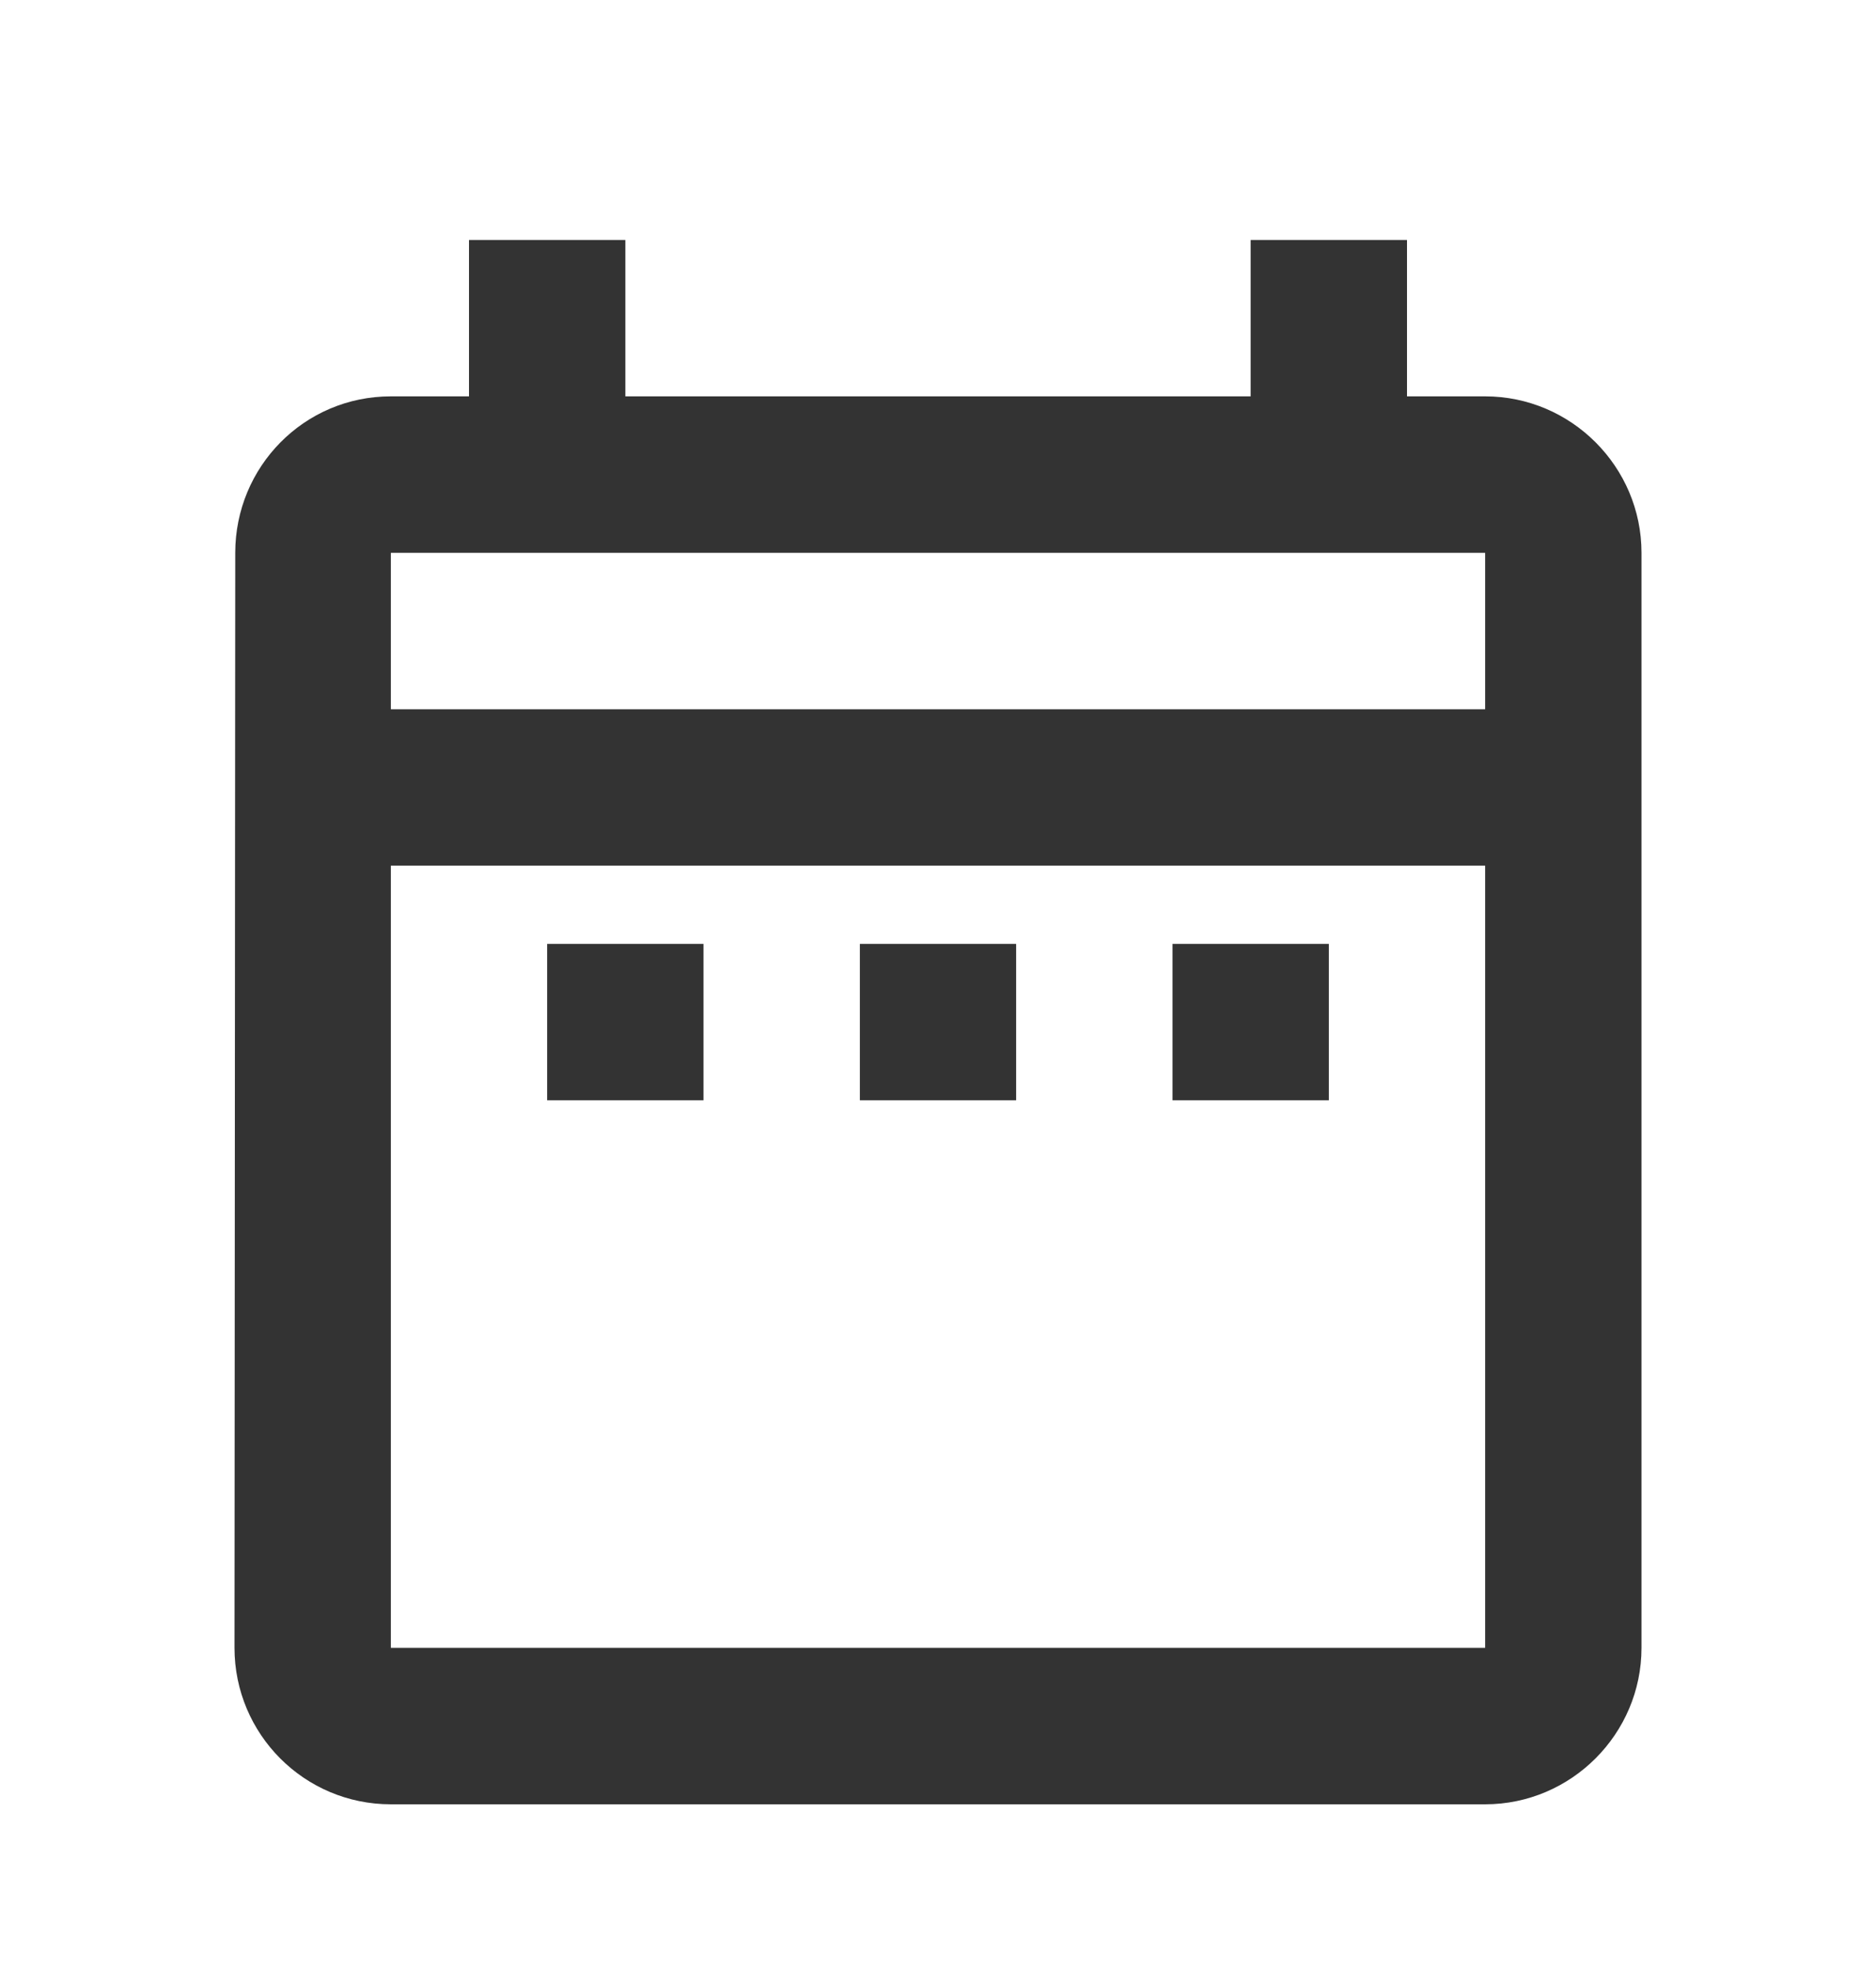
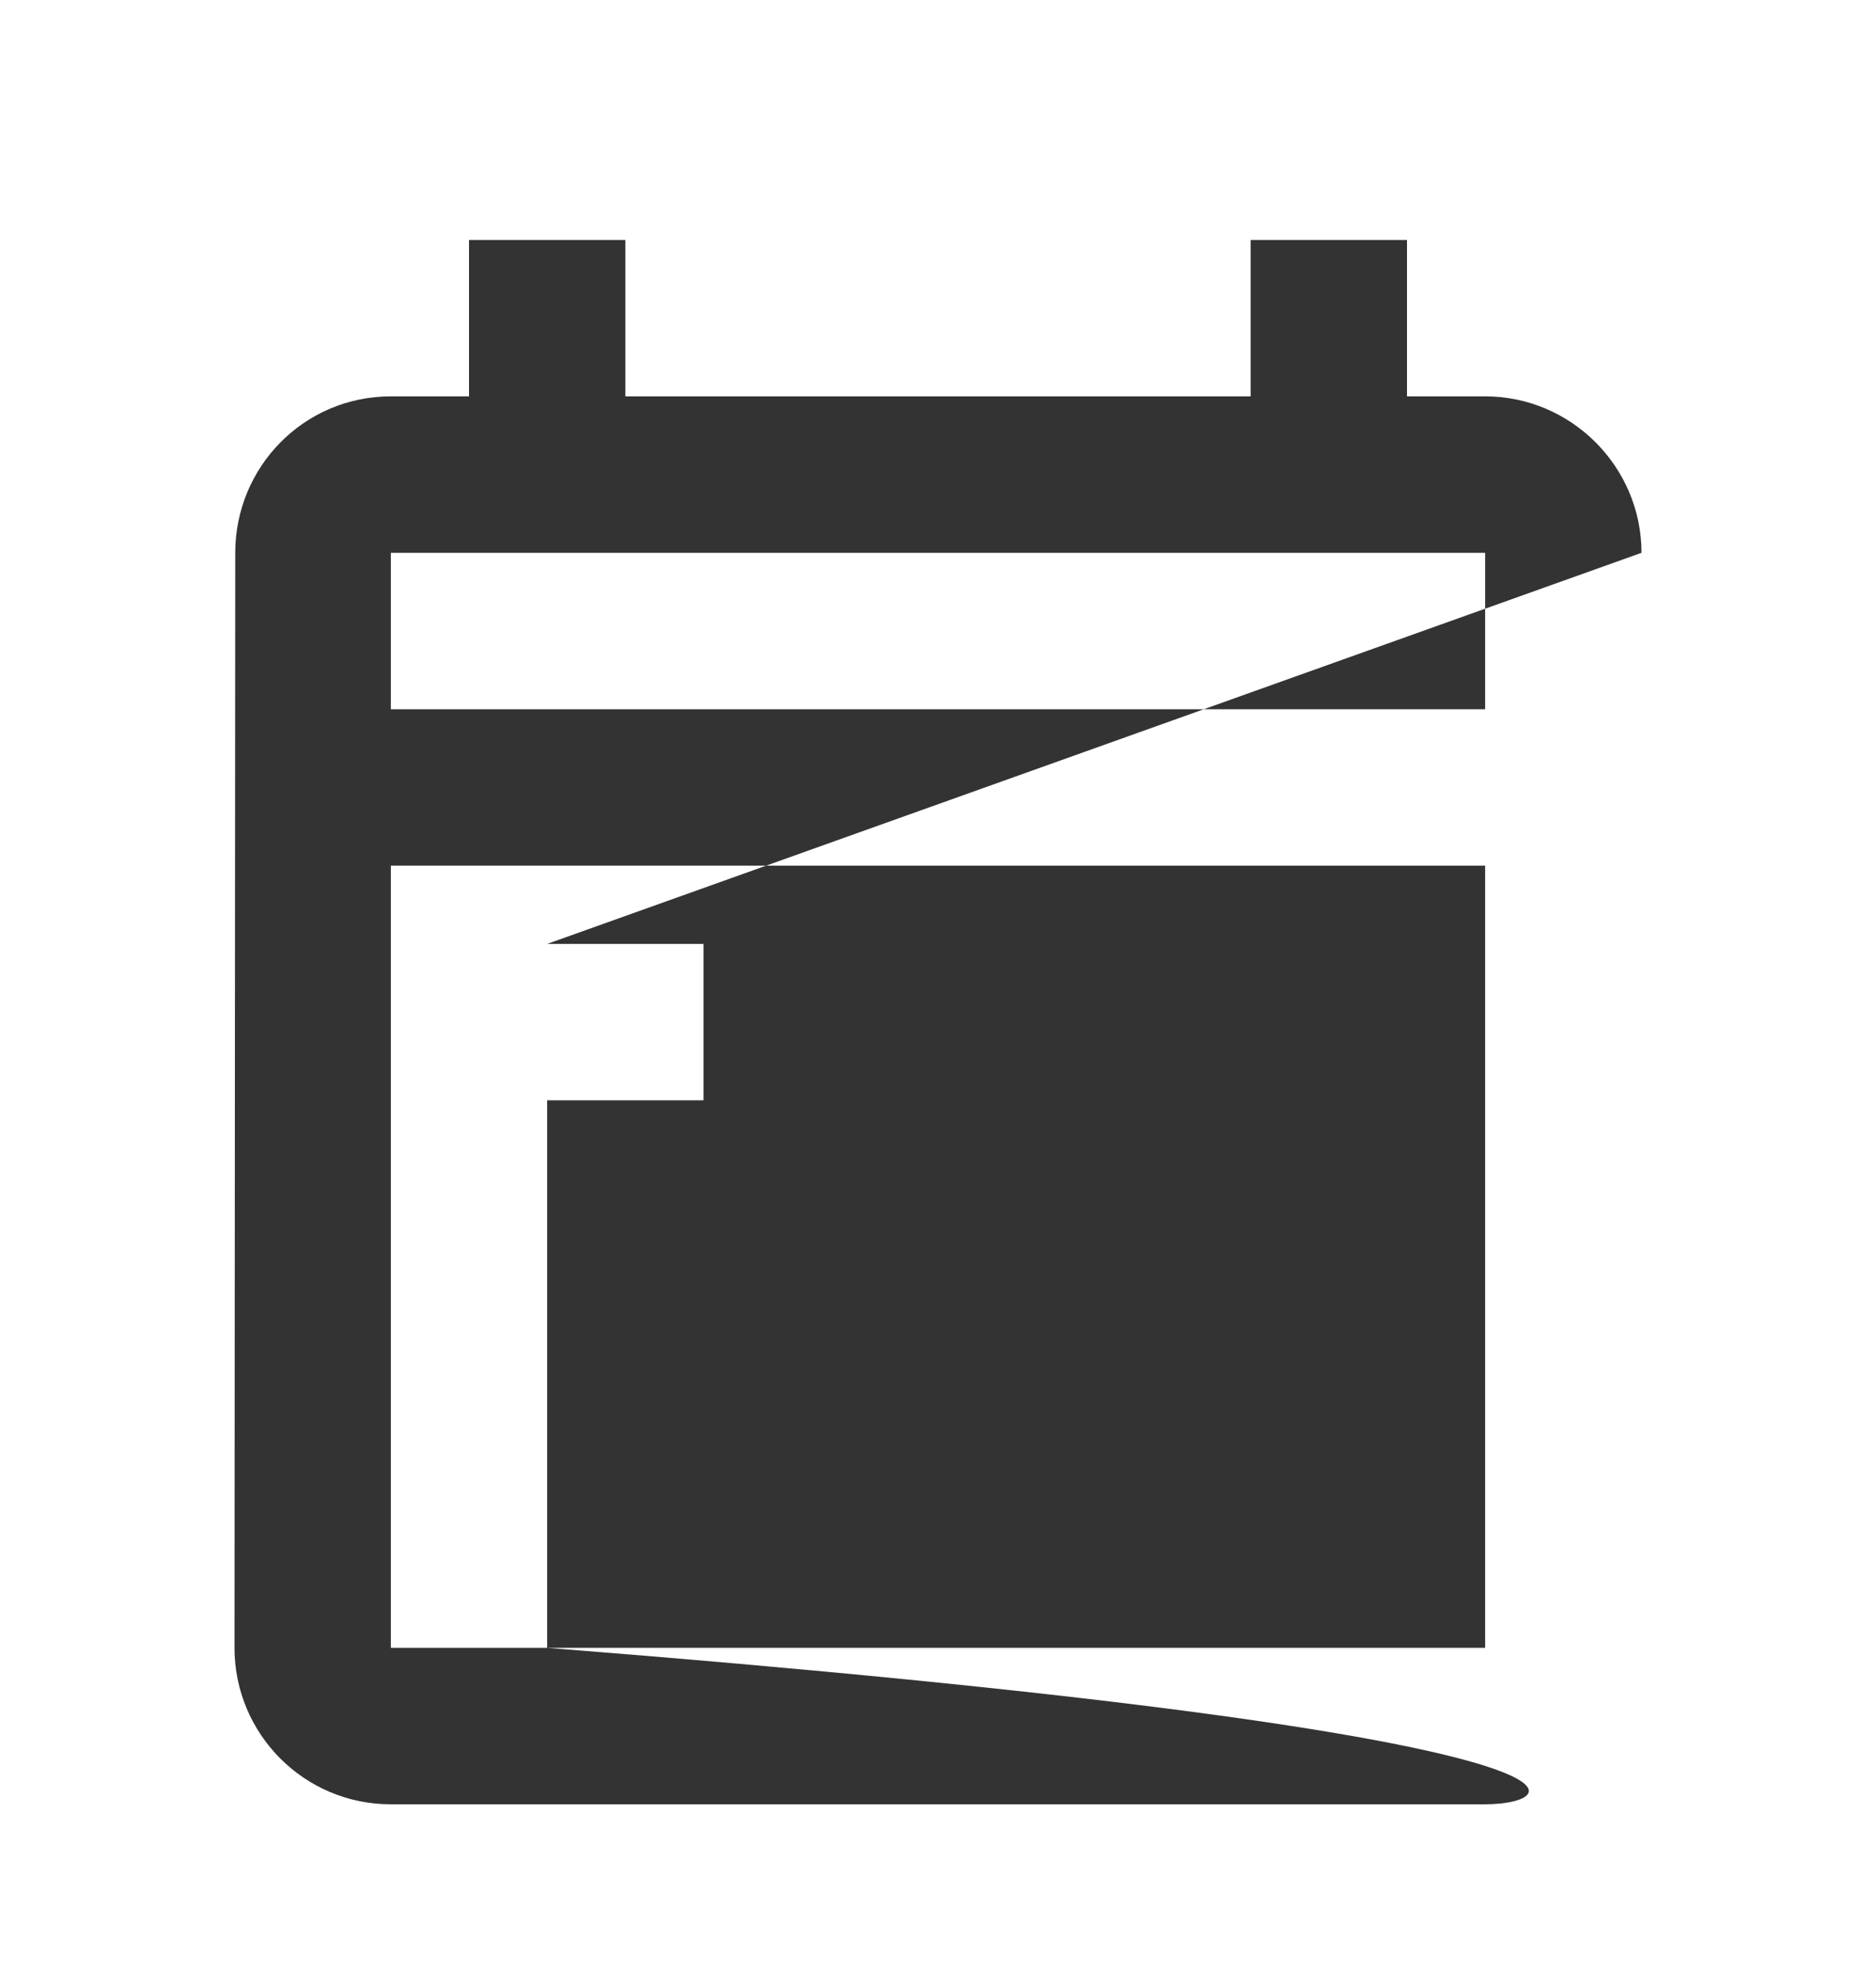
<svg xmlns="http://www.w3.org/2000/svg" width="20" height="21" viewBox="0 0 20 21" fill="none">
-   <path d="M5.833 10.057H7.5V11.723H5.833V10.057ZM17.5 5.89V17.557C17.5 18.474 16.75 19.224 15.833 19.224H4.167C3.242 19.224 2.5 18.474 2.5 17.557L2.508 5.89C2.508 4.973 3.242 4.223 4.167 4.223H5V2.557H6.667V4.223H13.333V2.557H15V4.223H15.833C16.75 4.223 17.5 4.973 17.5 5.89ZM4.167 7.557H15.833V5.89H4.167V7.557ZM15.833 17.557V9.223H4.167V17.557H15.833ZM12.5 11.723H14.167V10.057H12.5V11.723ZM9.167 11.723H10.833V10.057H9.167V11.723Z" fill="#333333" />
+   <path d="M5.833 10.057H7.5V11.723H5.833V10.057ZV17.557C17.5 18.474 16.75 19.224 15.833 19.224H4.167C3.242 19.224 2.5 18.474 2.5 17.557L2.508 5.89C2.508 4.973 3.242 4.223 4.167 4.223H5V2.557H6.667V4.223H13.333V2.557H15V4.223H15.833C16.75 4.223 17.5 4.973 17.5 5.89ZM4.167 7.557H15.833V5.89H4.167V7.557ZM15.833 17.557V9.223H4.167V17.557H15.833ZM12.5 11.723H14.167V10.057H12.5V11.723ZM9.167 11.723H10.833V10.057H9.167V11.723Z" fill="#333333" />
</svg>